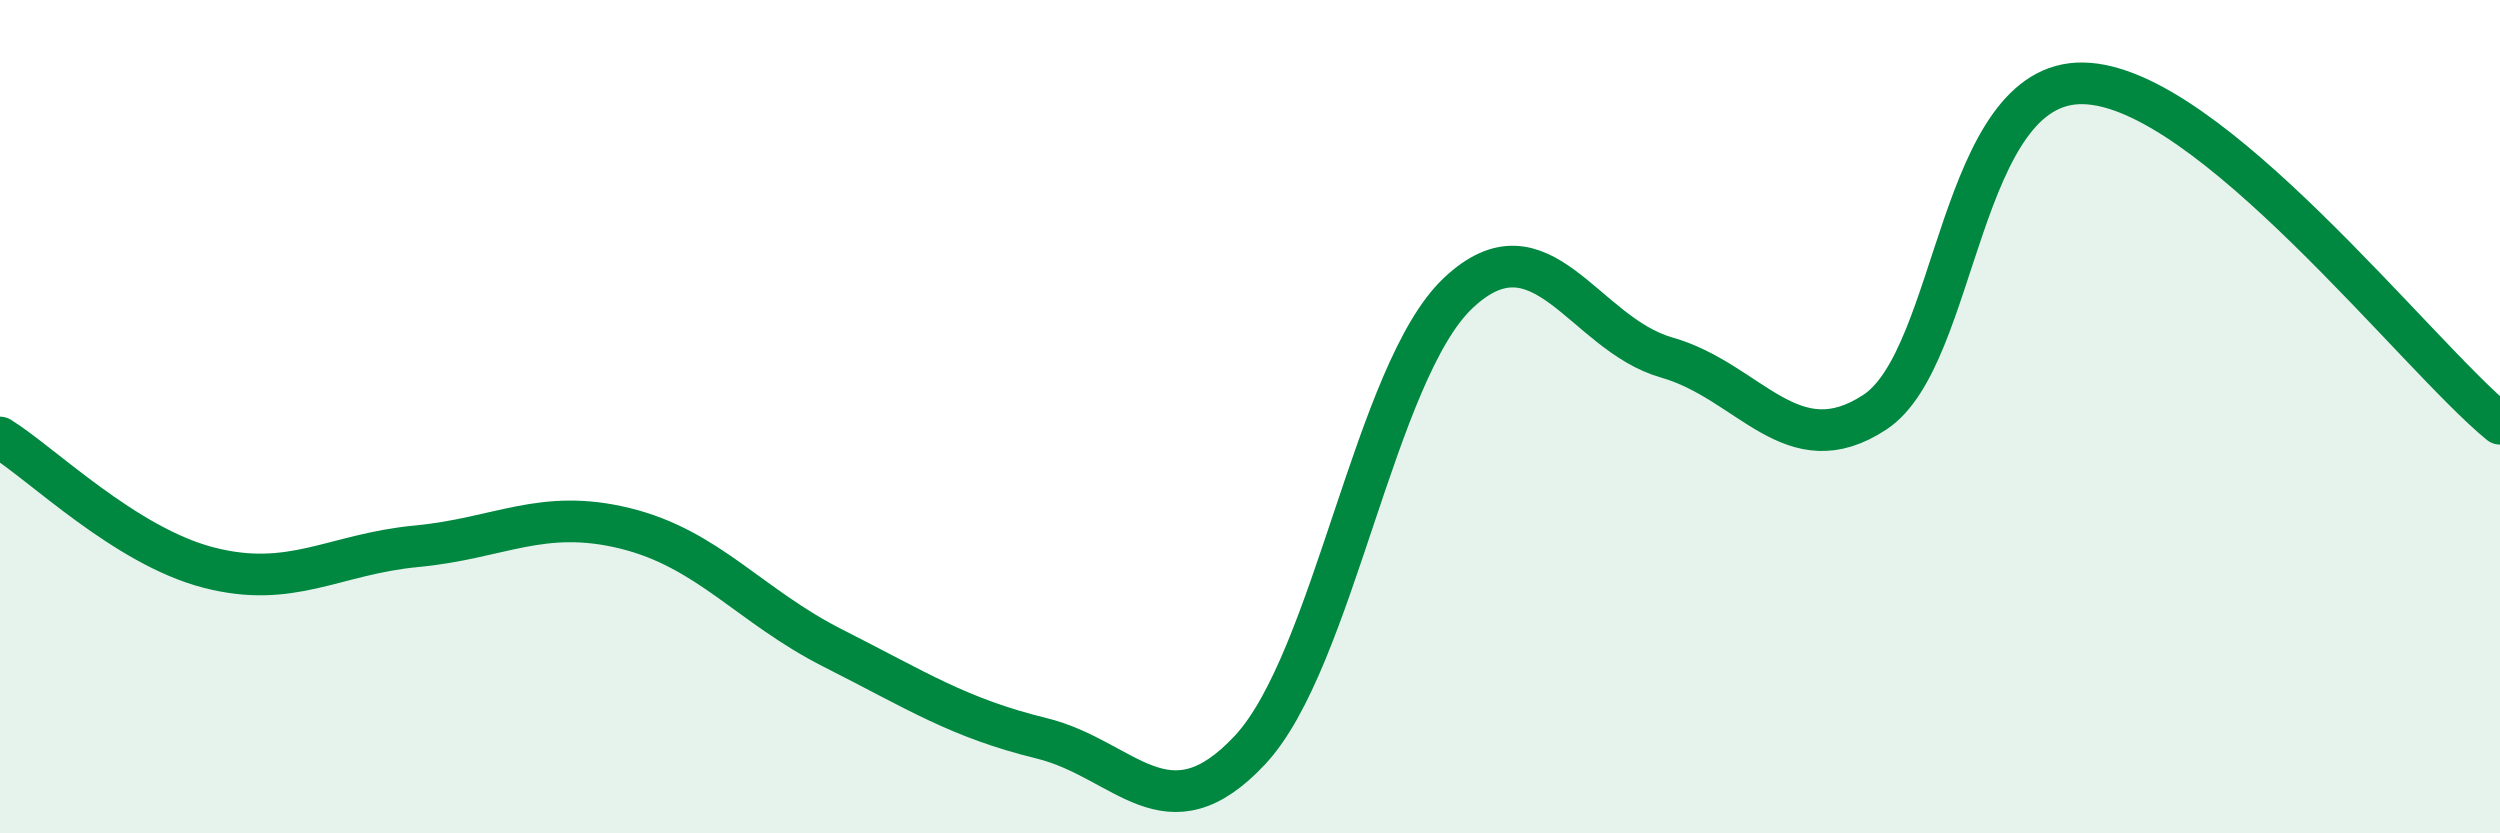
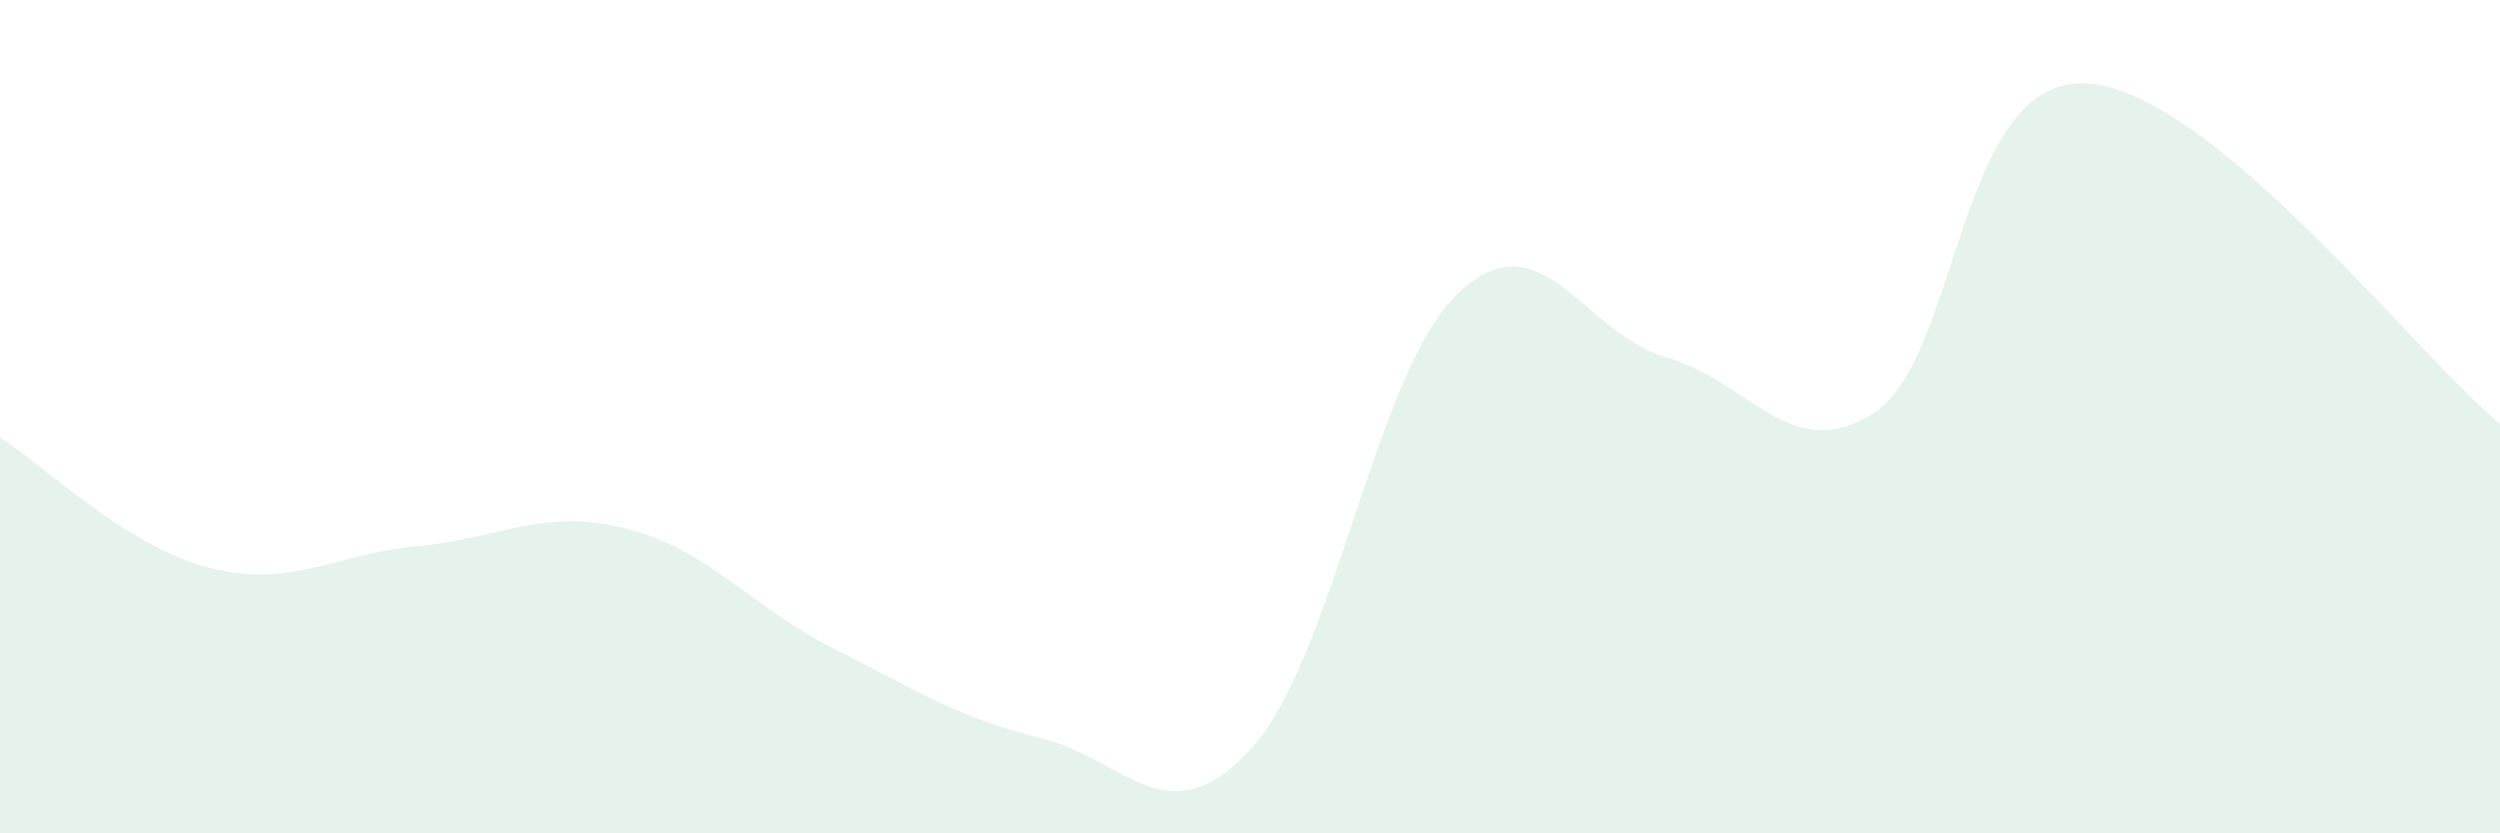
<svg xmlns="http://www.w3.org/2000/svg" width="60" height="20" viewBox="0 0 60 20">
  <path d="M 0,10.5 C 1,11.12 3,13.1 5,13.62 C 7,14.14 8,13.3 10,13.11 C 12,12.92 13,12.19 15,12.68 C 17,13.17 18,14.55 20,15.56 C 22,16.57 23,17.23 25,17.72 C 27,18.21 28,20.14 30,18 C 32,15.86 33,8.91 35,7.03 C 37,5.15 38,8.01 40,8.58 C 42,9.15 43,11.21 45,9.89 C 47,8.57 47,1.94 50,2 C 53,2.06 58,8.54 60,10.17L60 20L0 20Z" fill="#008740" opacity="0.1" stroke-linecap="round" stroke-linejoin="round" />
-   <path d="M 0,10.5 C 1,11.12 3,13.1 5,13.62 C 7,14.14 8,13.3 10,13.11 C 12,12.92 13,12.19 15,12.68 C 17,13.17 18,14.55 20,15.56 C 22,16.57 23,17.23 25,17.72 C 27,18.21 28,20.14 30,18 C 32,15.86 33,8.91 35,7.03 C 37,5.15 38,8.01 40,8.58 C 42,9.15 43,11.21 45,9.89 C 47,8.57 47,1.94 50,2 C 53,2.06 58,8.54 60,10.17" stroke="#008740" stroke-width="1" fill="none" stroke-linecap="round" stroke-linejoin="round" />
</svg>